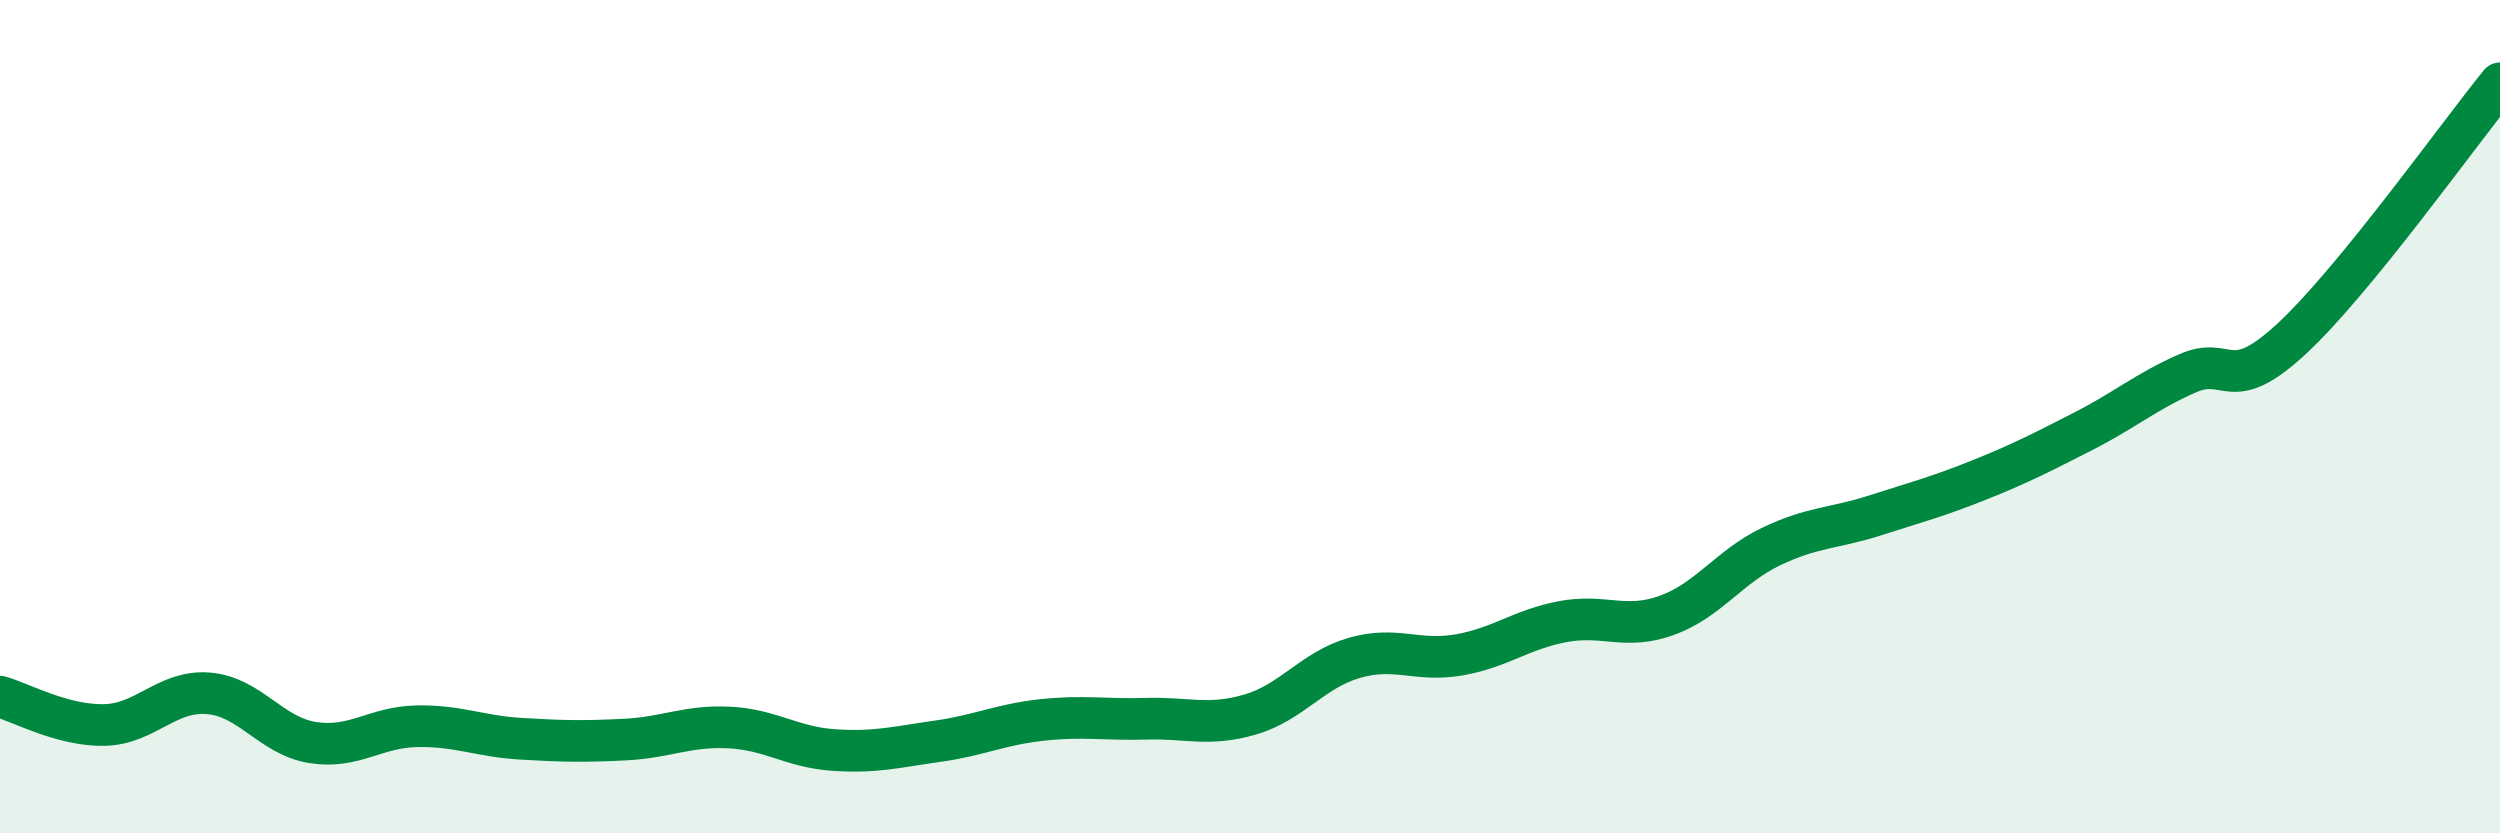
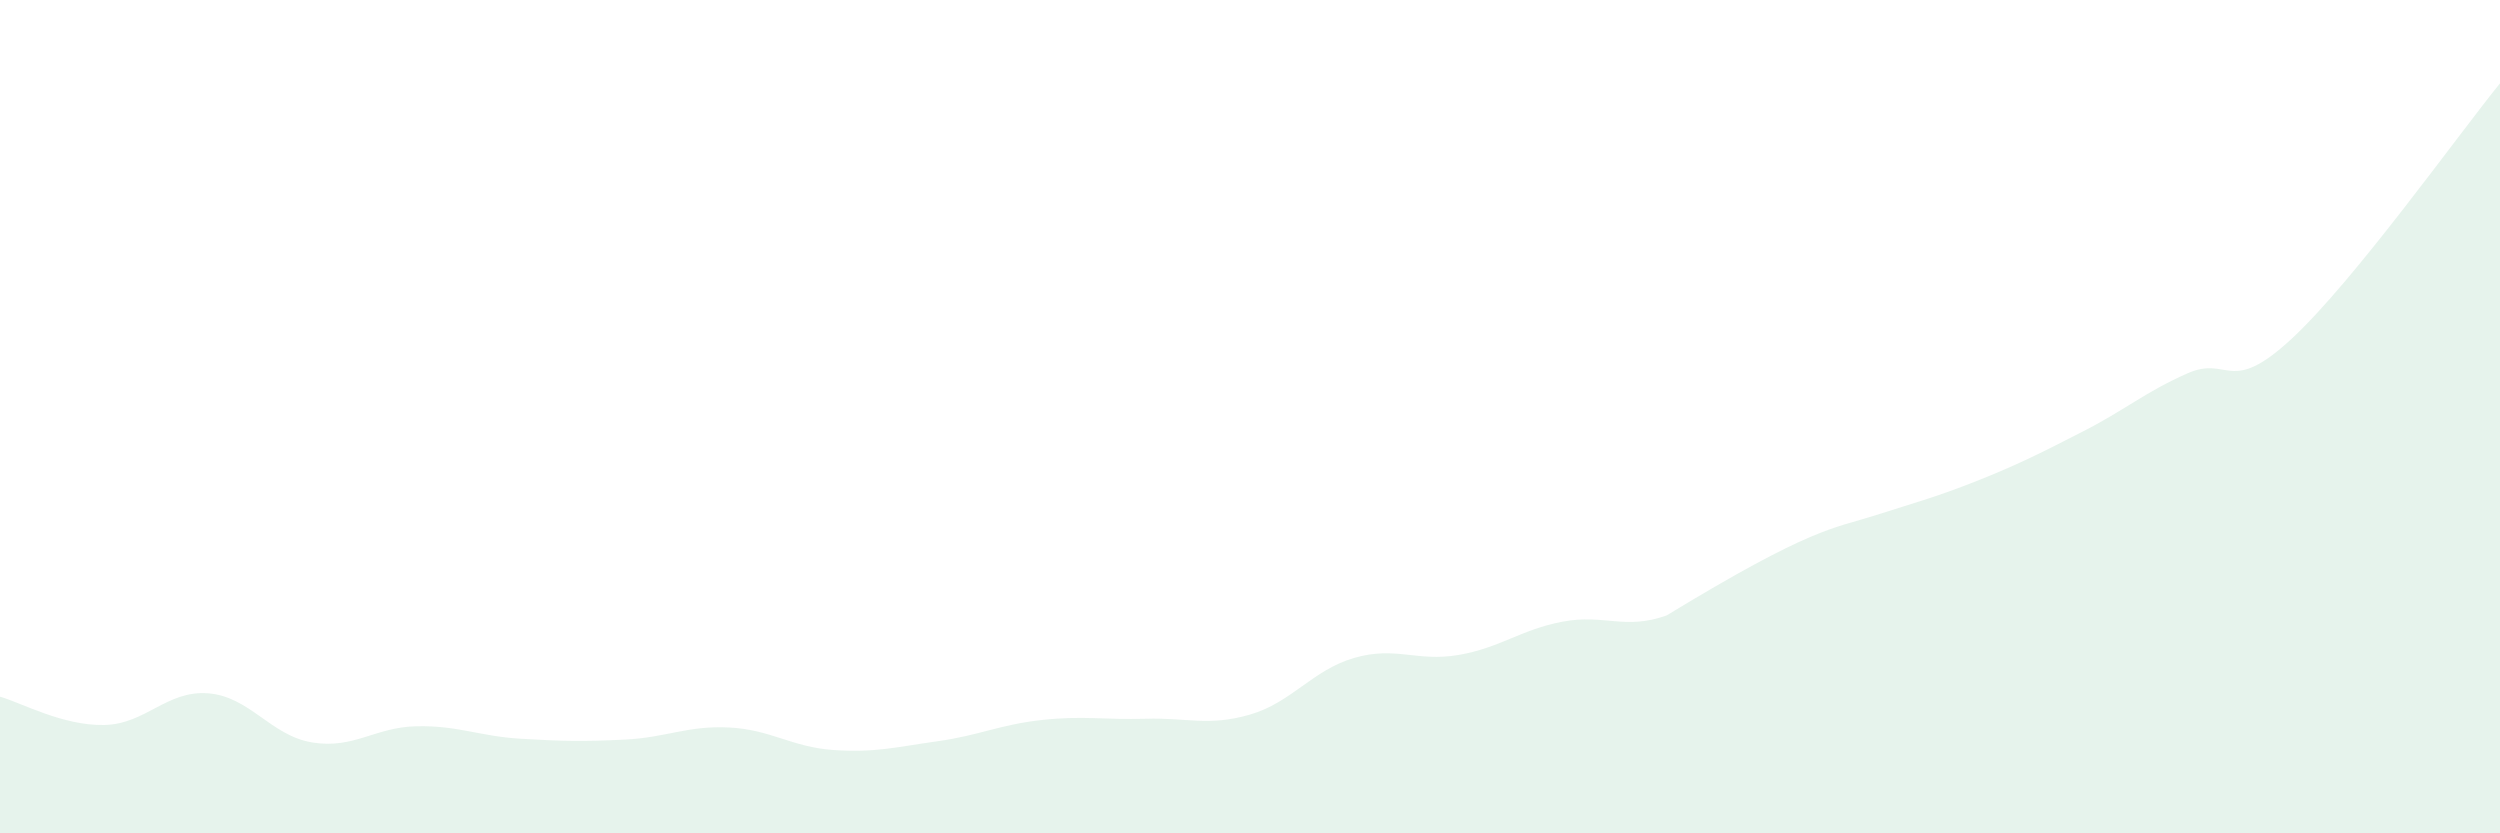
<svg xmlns="http://www.w3.org/2000/svg" width="60" height="20" viewBox="0 0 60 20">
-   <path d="M 0,16.72 C 0.5,16.86 1.5,17.42 2.5,17.4 C 3.5,17.38 4,16.56 5,16.64 C 6,16.72 6.5,17.66 7.5,17.82 C 8.5,17.98 9,17.45 10,17.43 C 11,17.41 11.5,17.67 12.5,17.73 C 13.5,17.79 14,17.8 15,17.75 C 16,17.7 16.5,17.41 17.5,17.46 C 18.5,17.51 19,17.93 20,18 C 21,18.07 21.5,17.93 22.5,17.79 C 23.5,17.65 24,17.39 25,17.28 C 26,17.17 26.5,17.28 27.5,17.25 C 28.5,17.22 29,17.44 30,17.15 C 31,16.86 31.5,16.08 32.5,15.79 C 33.5,15.5 34,15.89 35,15.72 C 36,15.55 36.5,15.11 37.5,14.92 C 38.5,14.73 39,15.13 40,14.77 C 41,14.41 41.5,13.6 42.5,13.12 C 43.5,12.64 44,12.69 45,12.37 C 46,12.05 46.5,11.92 47.5,11.52 C 48.5,11.12 49,10.86 50,10.35 C 51,9.84 51.5,9.4 52.5,8.96 C 53.5,8.52 53.5,9.52 55,8.13 C 56.5,6.74 59,3.23 60,2L60 20L0 20Z" fill="#008740" opacity="0.1" stroke-linecap="round" stroke-linejoin="round" />
-   <path d="M 0,16.72 C 0.5,16.86 1.5,17.42 2.5,17.4 C 3.5,17.38 4,16.56 5,16.64 C 6,16.72 6.5,17.66 7.5,17.82 C 8.5,17.98 9,17.45 10,17.43 C 11,17.41 11.5,17.67 12.5,17.73 C 13.5,17.79 14,17.8 15,17.75 C 16,17.7 16.5,17.41 17.5,17.46 C 18.5,17.51 19,17.93 20,18 C 21,18.07 21.5,17.93 22.5,17.79 C 23.5,17.65 24,17.39 25,17.28 C 26,17.17 26.5,17.28 27.5,17.25 C 28.5,17.22 29,17.44 30,17.15 C 31,16.86 31.5,16.08 32.5,15.79 C 33.5,15.5 34,15.89 35,15.72 C 36,15.55 36.5,15.11 37.5,14.92 C 38.5,14.73 39,15.13 40,14.77 C 41,14.41 41.5,13.6 42.5,13.12 C 43.5,12.64 44,12.69 45,12.37 C 46,12.05 46.5,11.92 47.5,11.52 C 48.5,11.12 49,10.86 50,10.35 C 51,9.84 51.5,9.4 52.5,8.96 C 53.5,8.52 53.5,9.52 55,8.13 C 56.5,6.74 59,3.23 60,2" stroke="#008740" stroke-width="1" fill="none" stroke-linecap="round" stroke-linejoin="round" />
+   <path d="M 0,16.72 C 0.5,16.86 1.5,17.42 2.5,17.4 C 3.5,17.38 4,16.56 5,16.64 C 6,16.72 6.5,17.66 7.5,17.82 C 8.5,17.98 9,17.45 10,17.43 C 11,17.41 11.5,17.67 12.5,17.73 C 13.5,17.79 14,17.8 15,17.75 C 16,17.7 16.5,17.41 17.5,17.46 C 18.5,17.51 19,17.93 20,18 C 21,18.07 21.5,17.93 22.5,17.79 C 23.5,17.65 24,17.39 25,17.28 C 26,17.17 26.5,17.28 27.5,17.25 C 28.5,17.22 29,17.44 30,17.15 C 31,16.86 31.5,16.08 32.5,15.79 C 33.5,15.5 34,15.89 35,15.72 C 36,15.55 36.5,15.11 37.5,14.92 C 38.5,14.73 39,15.13 40,14.77 C 43.5,12.64 44,12.69 45,12.37 C 46,12.05 46.5,11.92 47.5,11.52 C 48.5,11.12 49,10.86 50,10.35 C 51,9.84 51.5,9.4 52.5,8.96 C 53.5,8.52 53.5,9.52 55,8.13 C 56.5,6.74 59,3.23 60,2L60 20L0 20Z" fill="#008740" opacity="0.1" stroke-linecap="round" stroke-linejoin="round" />
</svg>